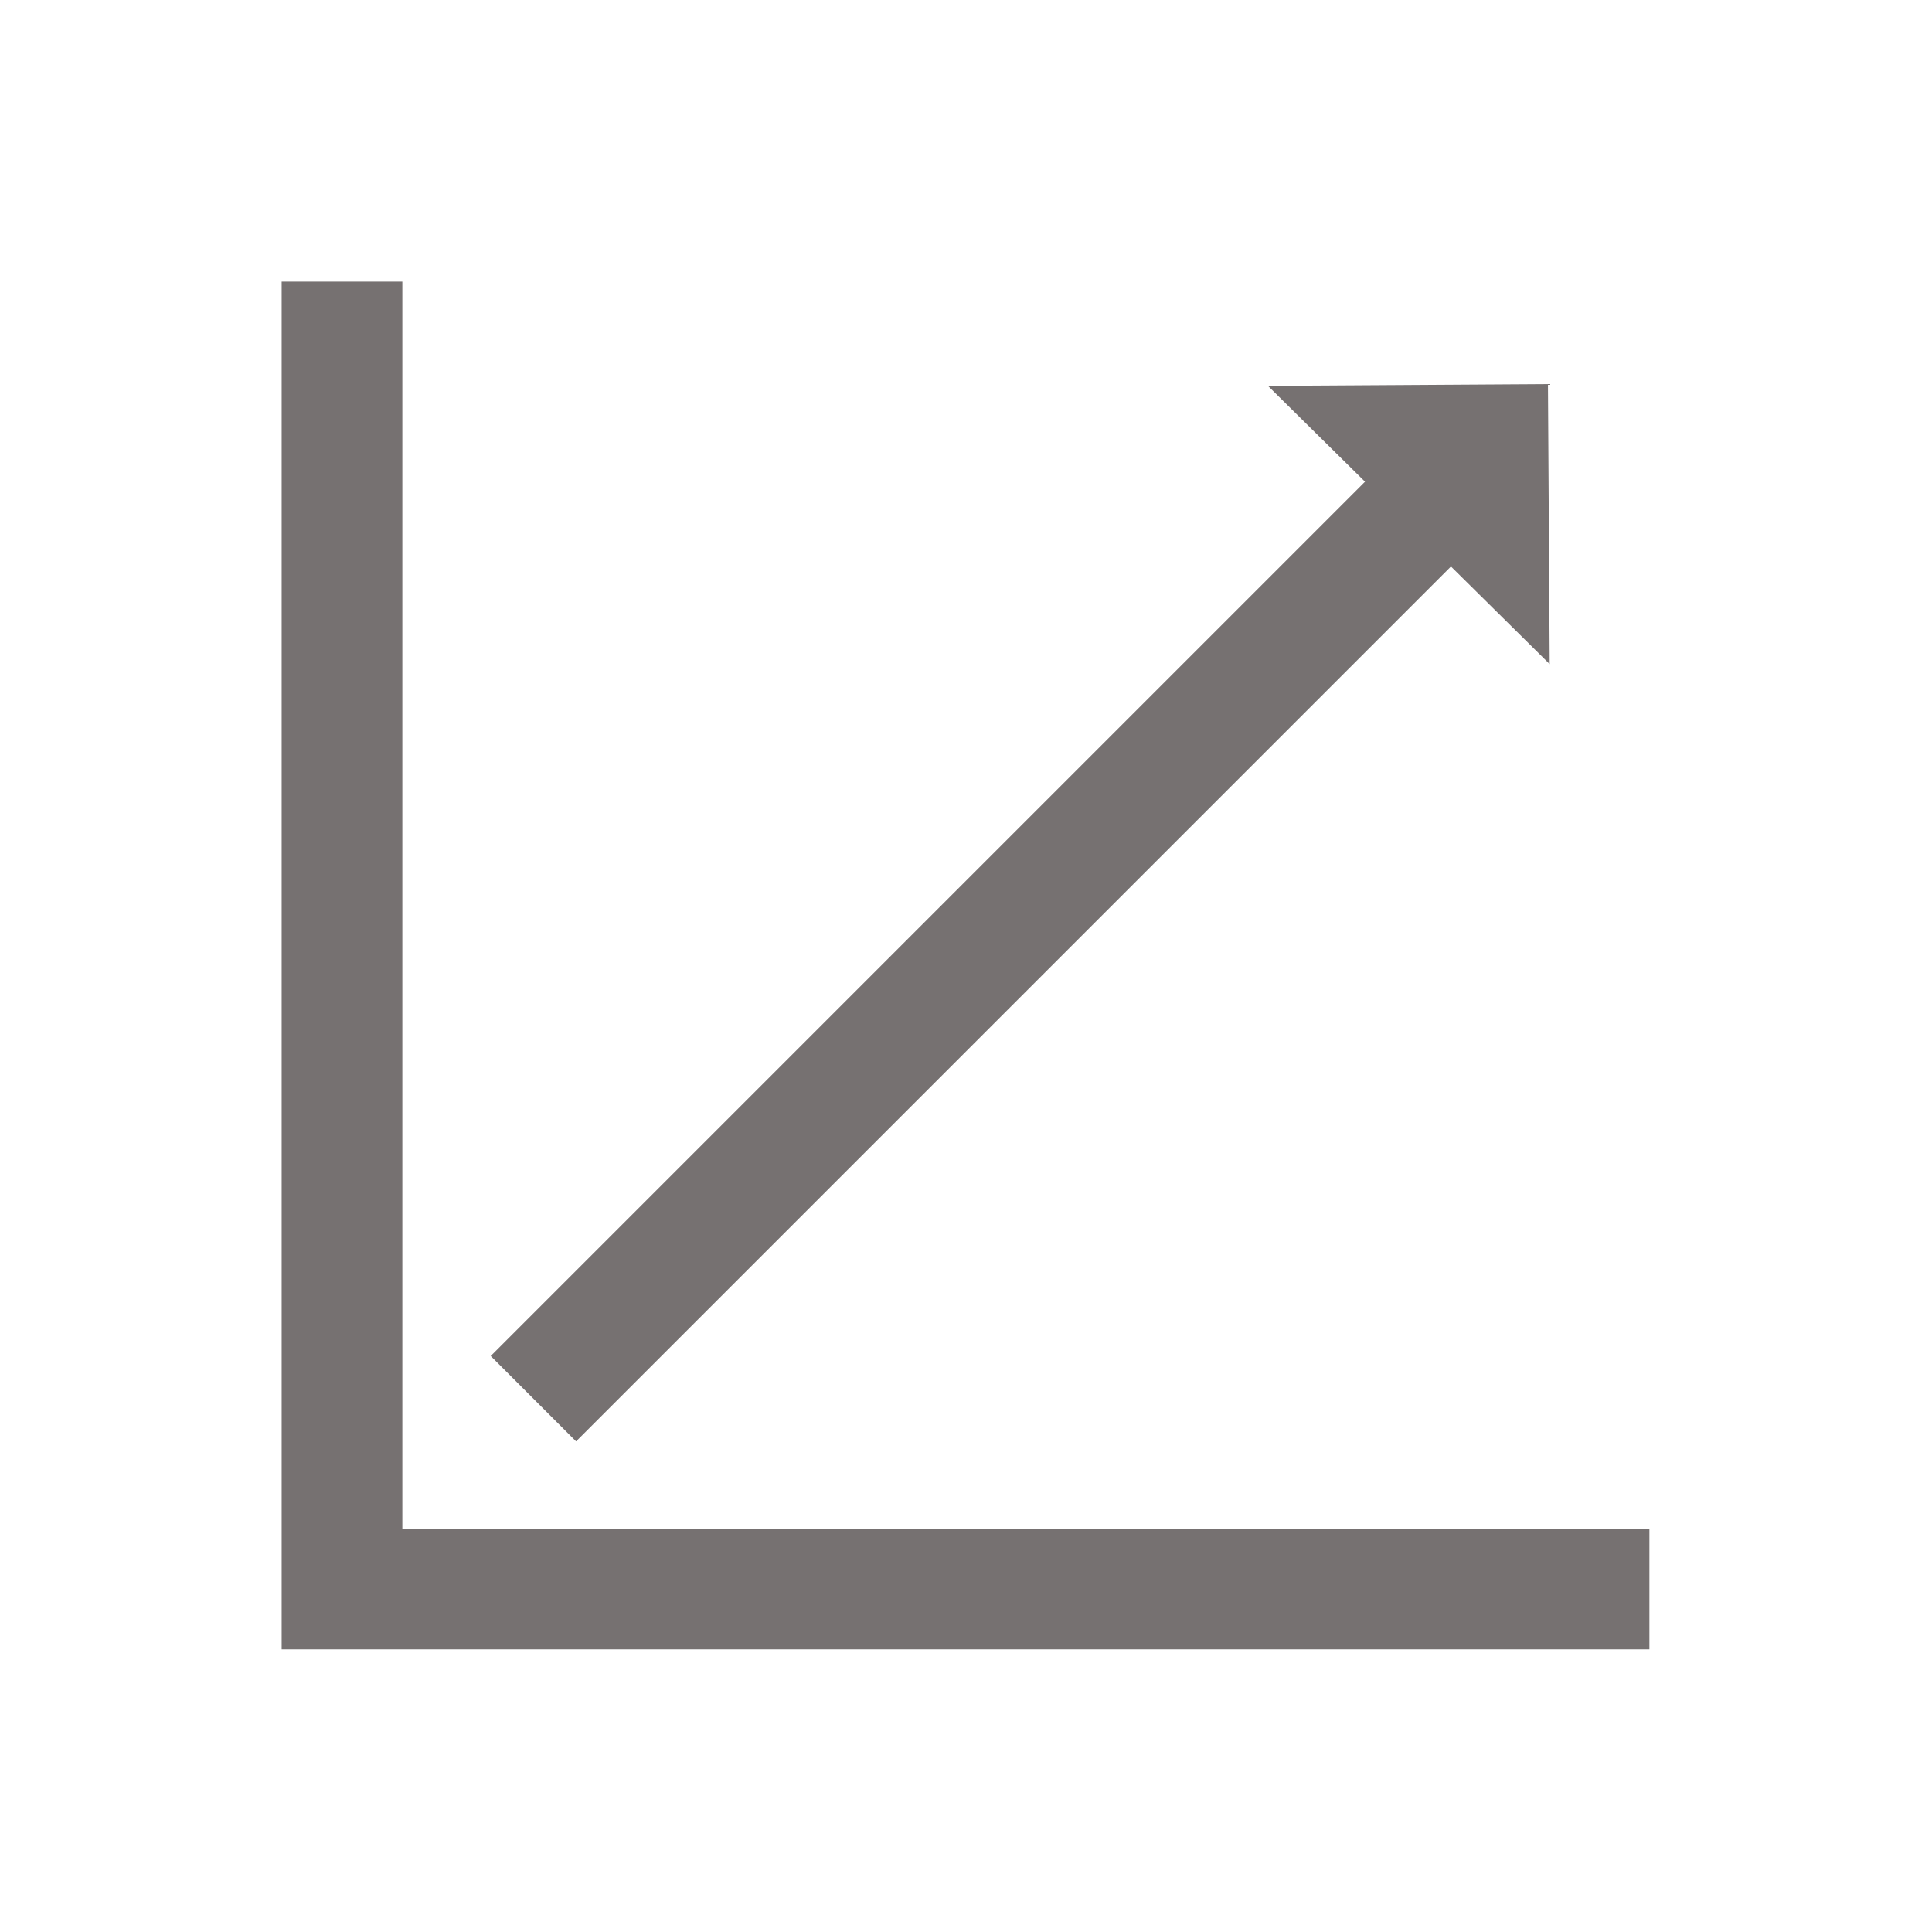
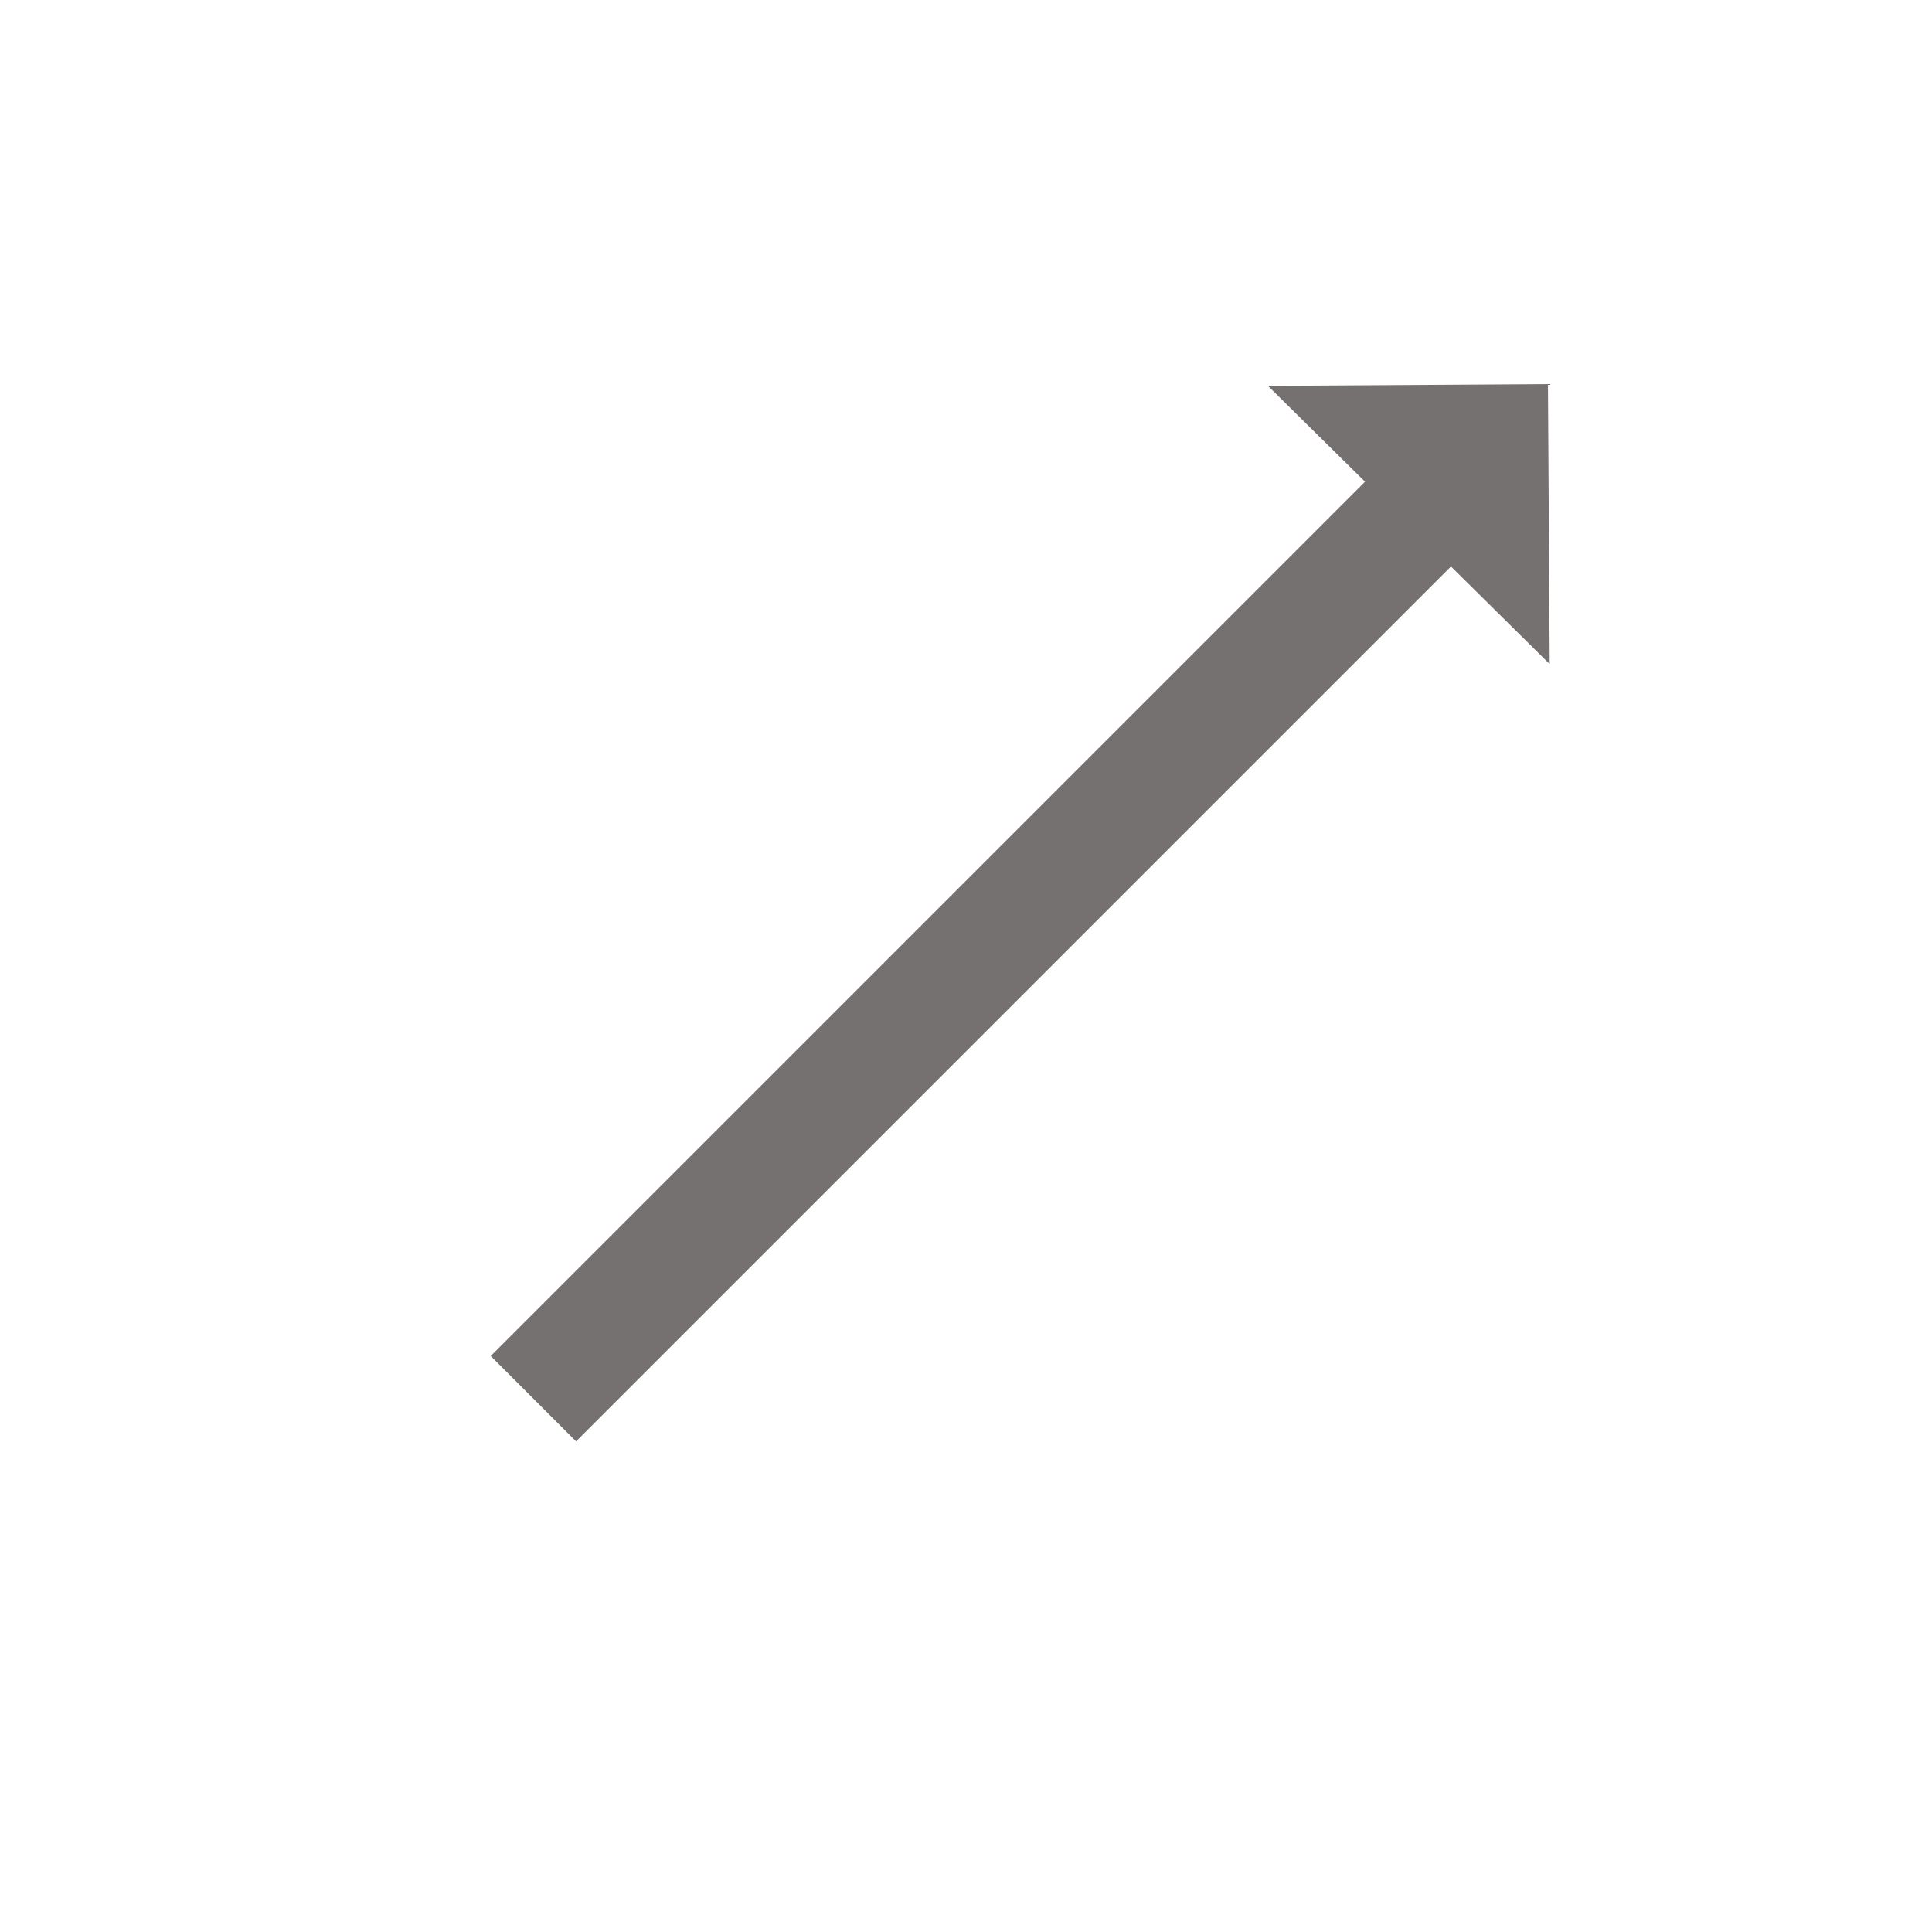
<svg xmlns="http://www.w3.org/2000/svg" viewBox="0 0 96 96" id="Icons_LinearGraph_LTR" overflow="hidden">
-   <path d="M19.992 75.958 19.992 13.993 13.995 13.993 13.995 81.955 81.958 81.955 81.958 75.958 19.992 75.958Z" fill="#767171" />
  <path d="M28.625 71.622 72.097 28.15 72.156 28.207 77.004 33 76.917 19.086 63.003 19.173 67.827 23.936 24.383 67.38 28.625 71.622Z" fill="#767171" />
</svg>